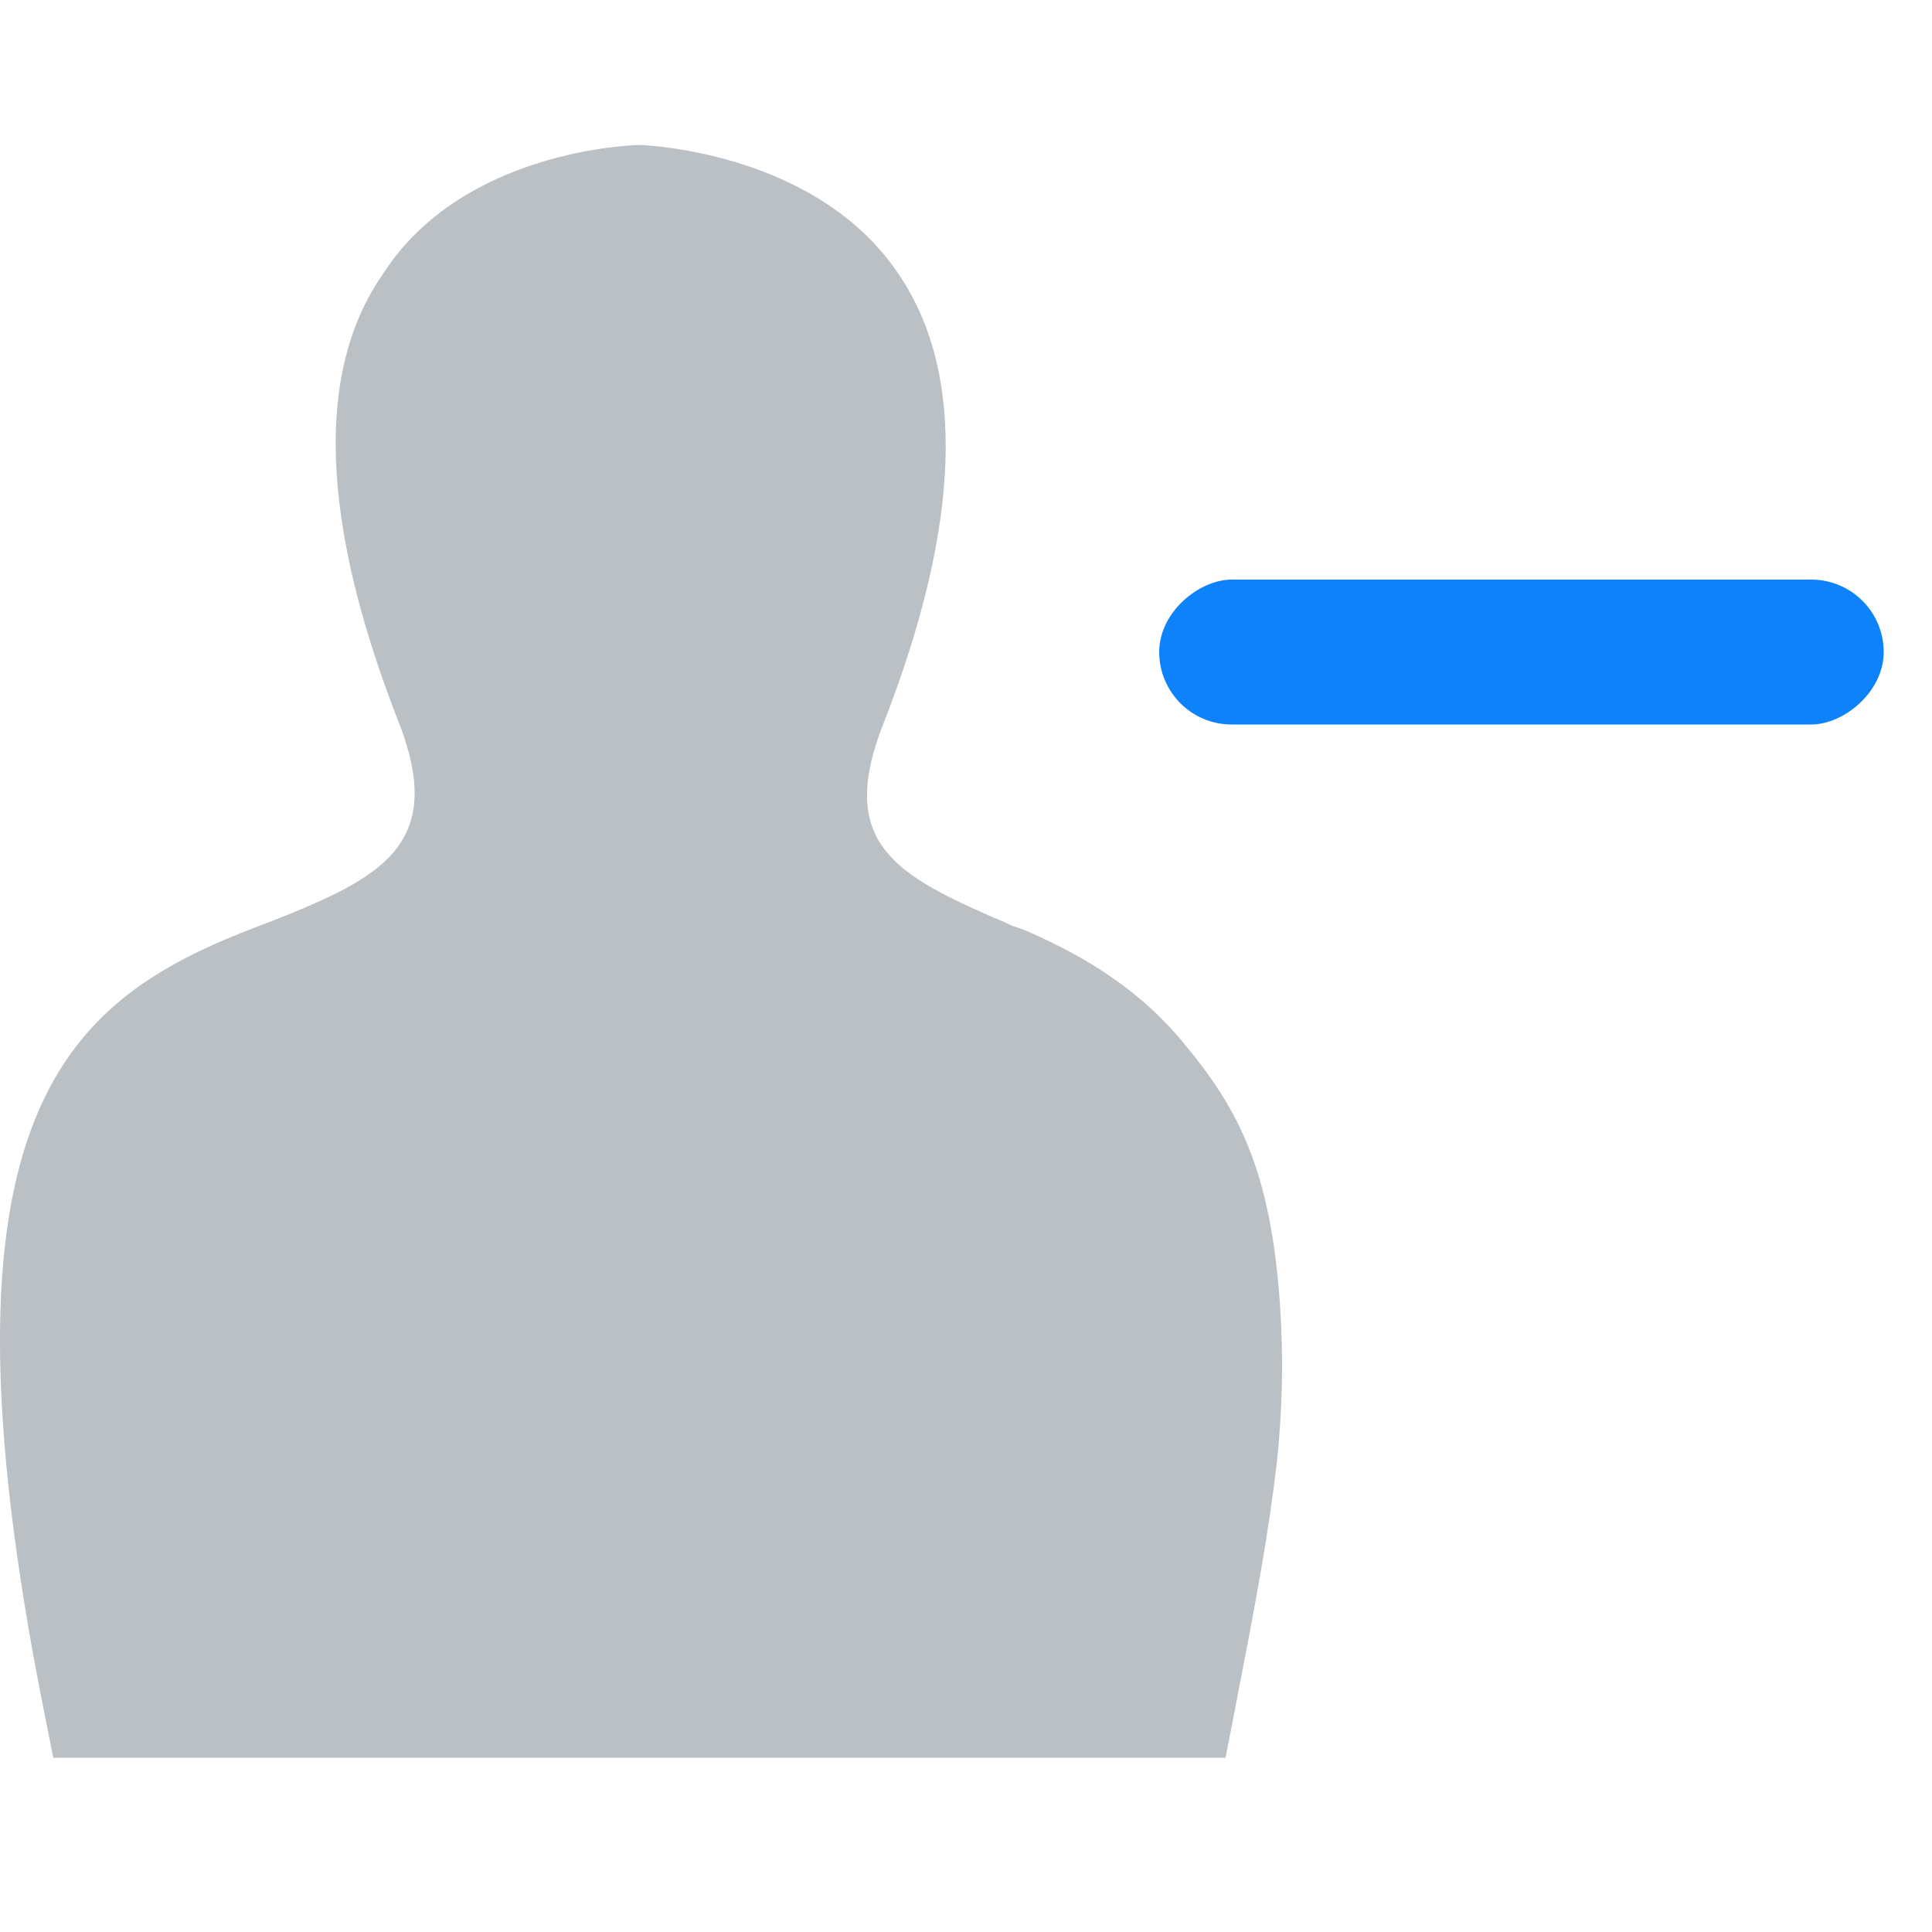
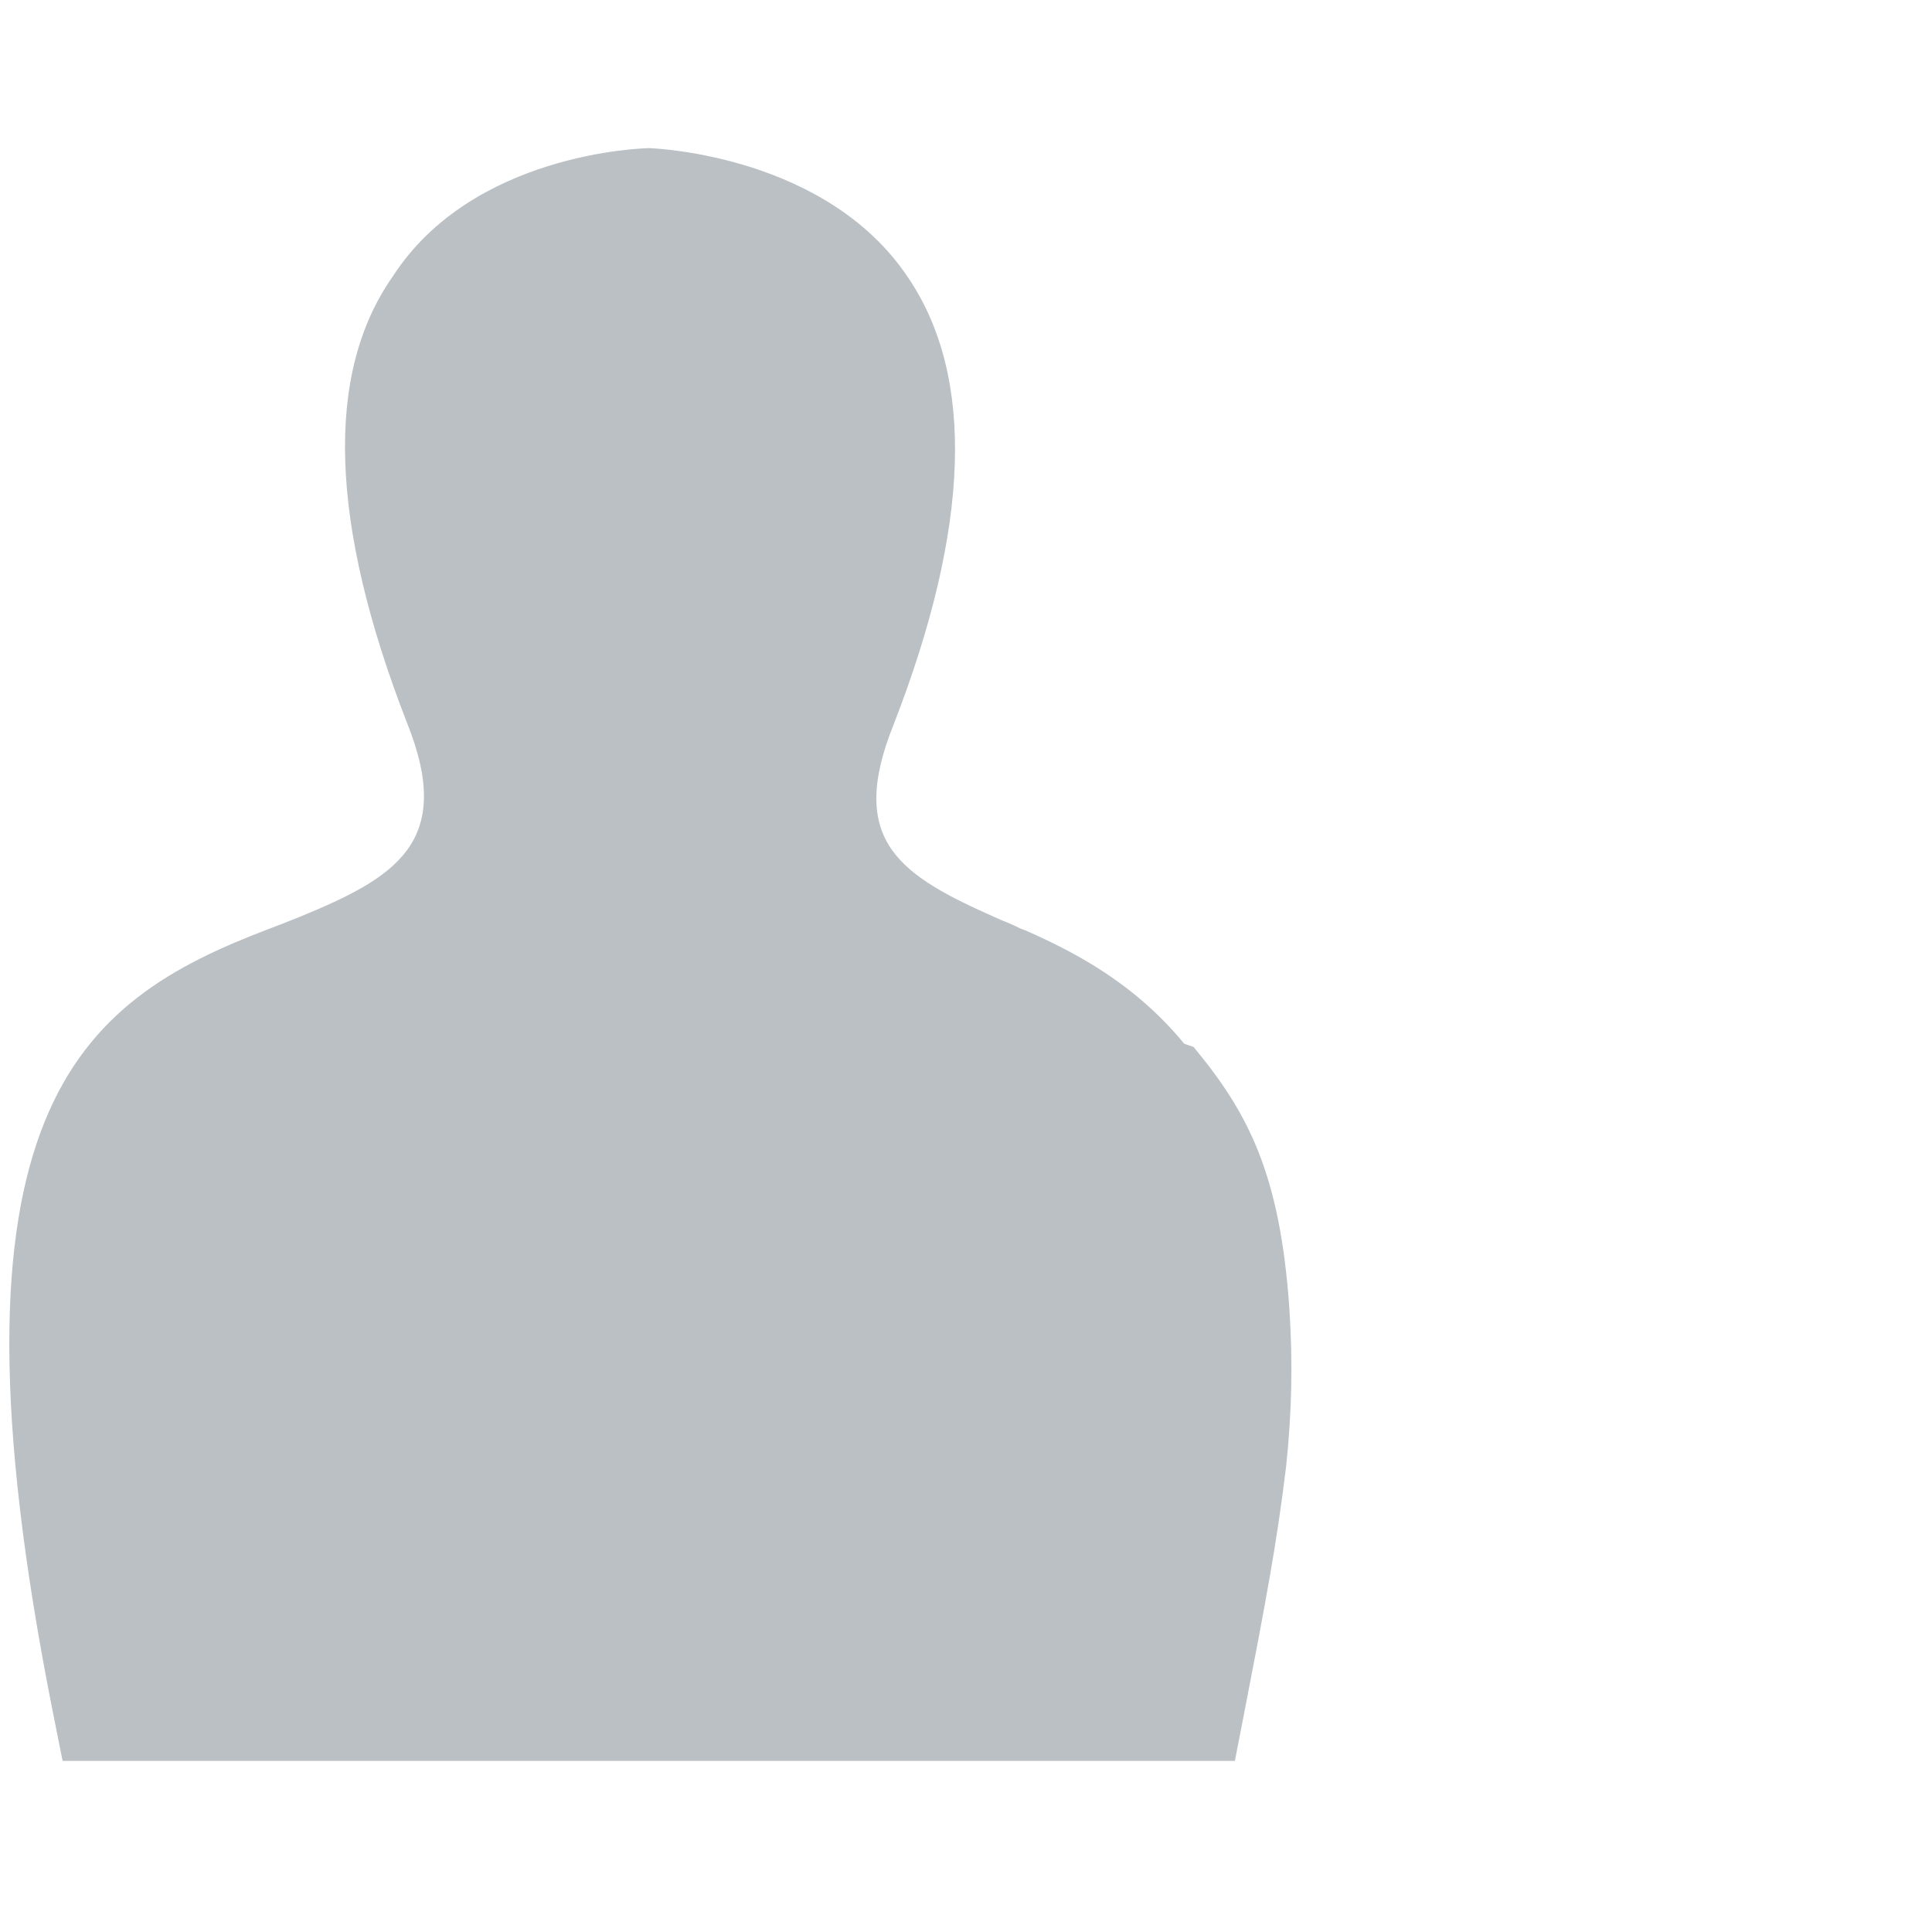
<svg xmlns="http://www.w3.org/2000/svg" fill="none" height="40" viewBox="0 0 40 40" width="40">
-   <path clip-rule="evenodd" d="m24.518 21.609c-1.026-1.247-2.253-1.893-3.32-2.36l-.193-.066c-.062-.015-.112-.046-.162-.069-.1-.047-.197-.09-.292-.125l-.115-.051c-1.974-.874-3.103-1.578-2.13-3.996 1.591-4.091 1.691-7.208.305-9.257-1.667-2.507-5.148-2.677-5.371-2.684-.148.003-3.655.104-5.303 2.659-1.408 2.006-1.31 5.108.294 9.233 1.002 2.49-.245 3.216-2.259 4.04-.203.083-.411.162-.621.242-3.907 1.489-6.938 3.737-4.444 16.235l.196.982h24.271l.192-.988c.429-2.209.681-3.536.87-5.121.118-1.123.139-2.161.065-3.272-.193-2.766-.847-4.034-1.983-5.401" fill="#bbc0c5" fill-rule="evenodd" />
-   <rect fill="#0d82fb" height="15" rx="1.5" transform="matrix(0 -1 1 0 9 39)" width="3" x="24" y="15" />
+   <path clip-rule="evenodd" d="m24.518 21.609c-1.026-1.247-2.253-1.893-3.32-2.36c-.062-.015-.112-.046-.162-.069-.1-.047-.197-.09-.292-.125l-.115-.051c-1.974-.874-3.103-1.578-2.13-3.996 1.591-4.091 1.691-7.208.305-9.257-1.667-2.507-5.148-2.677-5.371-2.684-.148.003-3.655.104-5.303 2.659-1.408 2.006-1.31 5.108.294 9.233 1.002 2.49-.245 3.216-2.259 4.04-.203.083-.411.162-.621.242-3.907 1.489-6.938 3.737-4.444 16.235l.196.982h24.271l.192-.988c.429-2.209.681-3.536.87-5.121.118-1.123.139-2.161.065-3.272-.193-2.766-.847-4.034-1.983-5.401" fill="#bbc0c5" fill-rule="evenodd" />
</svg>